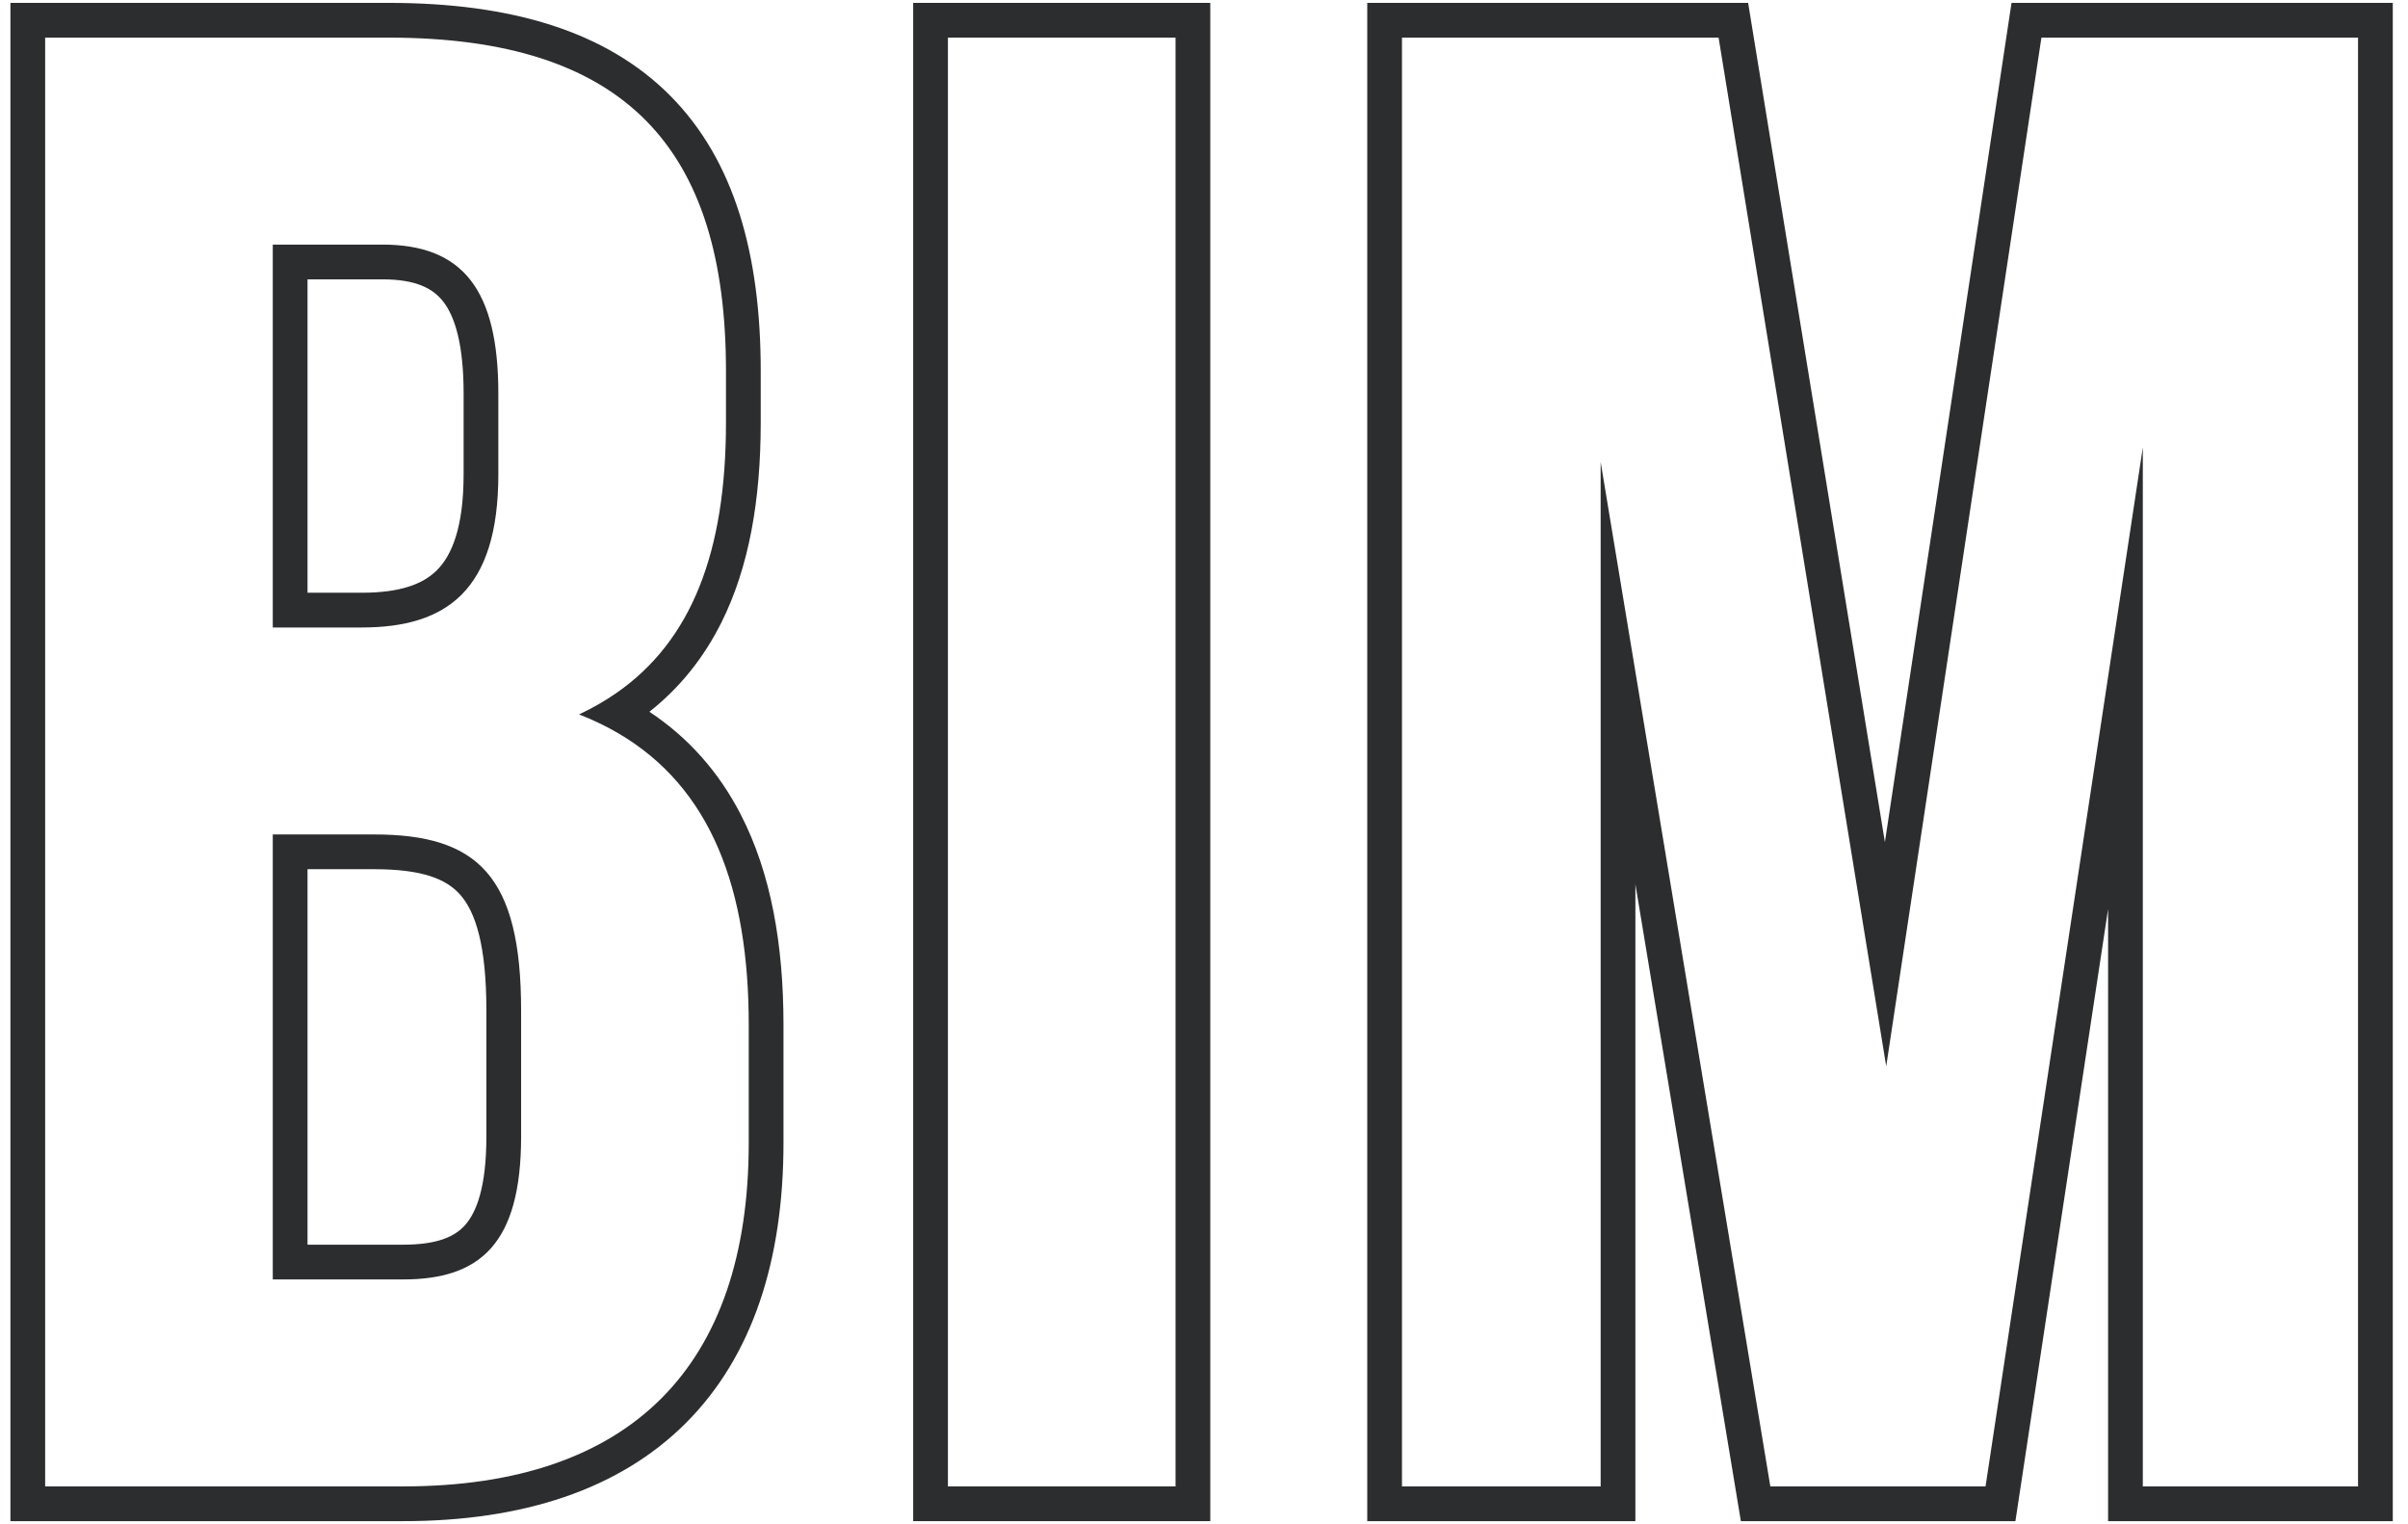
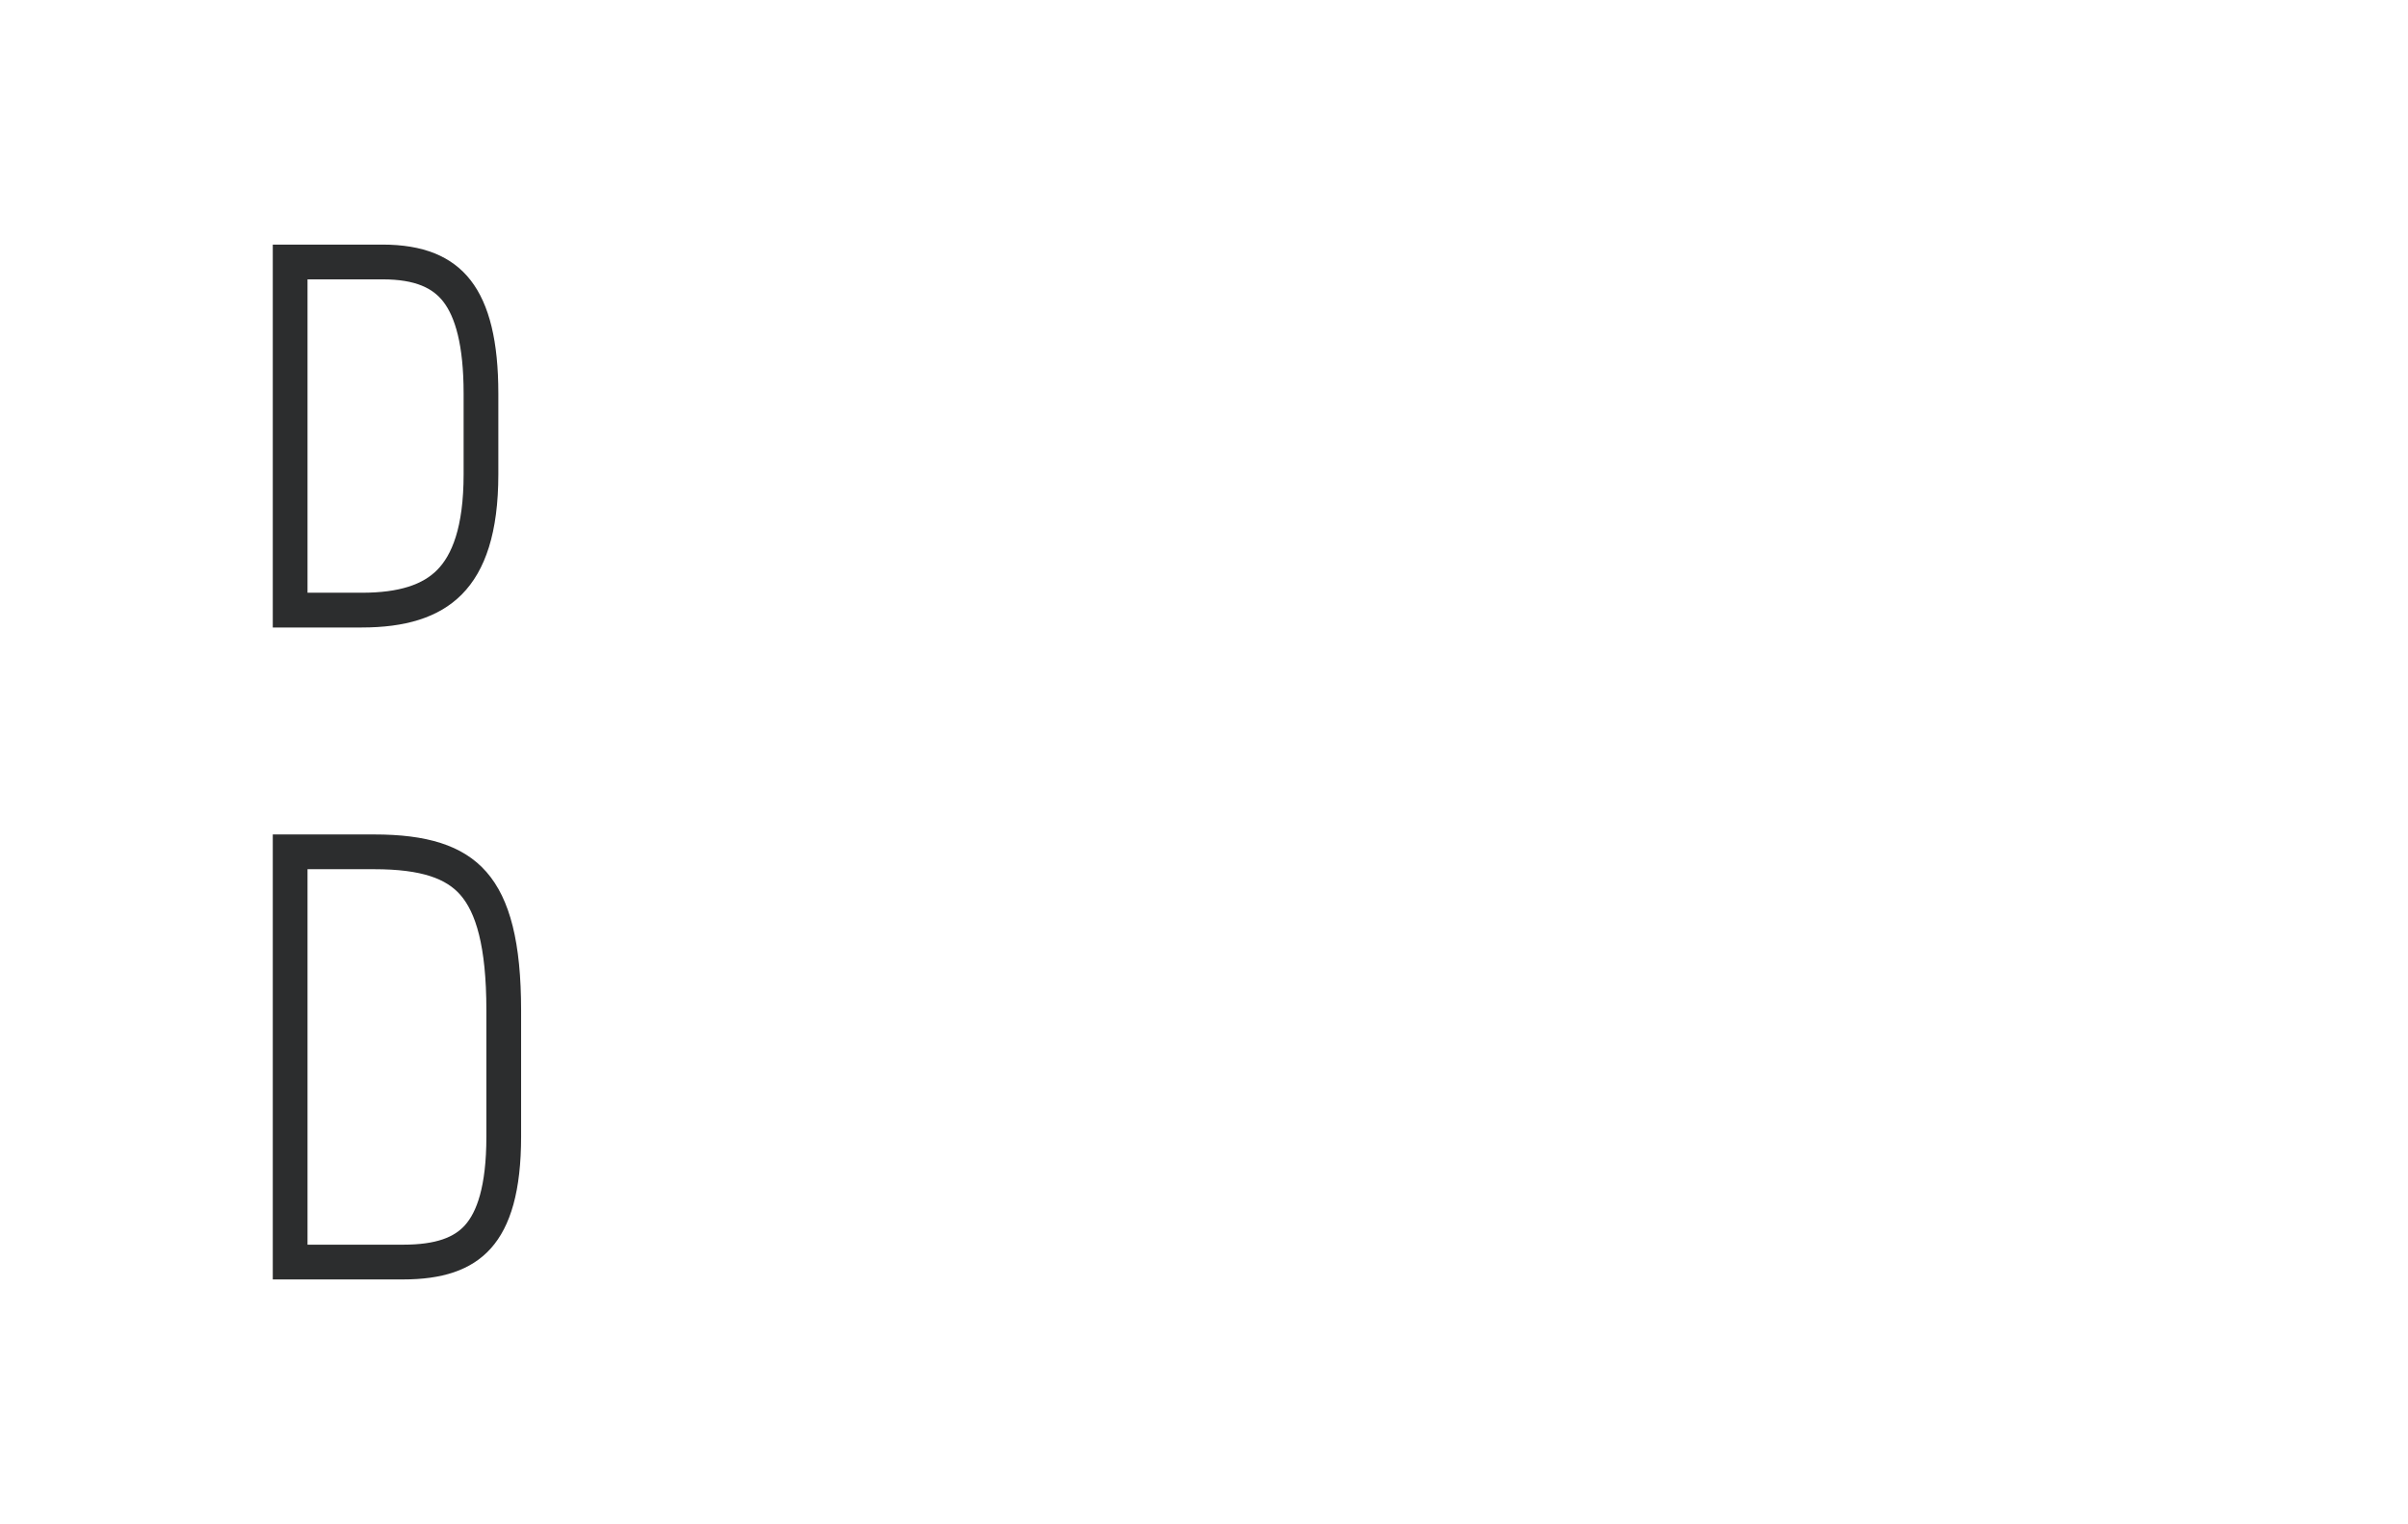
<svg xmlns="http://www.w3.org/2000/svg" width="128" height="81" viewBox="0 0 128 81" fill="none">
  <path fill-rule="evenodd" clip-rule="evenodd" d="M14.5 13V33.35H19.23C23.74 33.35 26.49 31.37 26.49 25.21V20.92C26.49 15.42 24.62 13 20.33 13H14.5ZM16.347 31.503V14.847H20.33C22.12 14.847 23.02 15.335 23.561 16.03C24.185 16.834 24.644 18.307 24.644 20.92V25.21C24.644 28.061 24.002 29.52 23.239 30.291C22.484 31.055 21.256 31.503 19.23 31.503H16.347Z" fill="#2C2D2E" />
  <path fill-rule="evenodd" clip-rule="evenodd" d="M14.5 44.35V68H21.43C25.5 68 27.7 66.13 27.7 60.41V53.7C27.7 46.55 25.39 44.35 19.89 44.35H14.5ZM16.347 66.153V46.197H19.89C22.457 46.197 23.733 46.721 24.469 47.561C25.27 48.475 25.854 50.224 25.854 53.7V60.41C25.854 63.101 25.324 64.439 24.716 65.118C24.156 65.743 23.215 66.153 21.43 66.153H16.347Z" fill="#2C2D2E" />
-   <path fill-rule="evenodd" clip-rule="evenodd" d="M0.554 0.153V80.847H21.43C27.79 80.847 32.923 79.166 36.459 75.631C39.994 72.095 41.647 66.99 41.647 60.74V54.47C41.647 50.231 40.992 46.414 39.364 43.268C38.218 41.051 36.615 39.219 34.52 37.829C36.131 36.556 37.411 34.966 38.36 33.059C39.809 30.145 40.437 26.59 40.437 22.46V19.71C40.437 13.53 39.038 8.531 35.64 5.1C32.238 1.666 27.18 0.153 20.66 0.153H0.554ZM30.78 37.97C31.522 38.259 32.212 38.591 32.853 38.965C37.816 41.863 39.8 47.26 39.8 54.47V60.74C39.8 72.62 33.53 79 21.43 79H2.4V2H20.66C33.2 2 38.59 7.83 38.59 19.71V22.46C38.59 29.329 36.77 34.046 32.771 36.828C32.159 37.254 31.496 37.634 30.78 37.97Z" fill="#2C2D2E" />
-   <path fill-rule="evenodd" clip-rule="evenodd" d="M48.541 0.153H64.334V80.847H48.541V0.153ZM50.388 2V79H62.488V2H50.388Z" fill="#2C2D2E" />
-   <path fill-rule="evenodd" clip-rule="evenodd" d="M106.925 0.153H127.191V80.847H112.058V48.314L107.132 80.847H92.538L86.931 46.996V80.847H72.678V0.153H92.924L100.194 44.759L106.925 0.153ZM91.354 2H74.524V79H85.084V24.55L94.104 79H105.544L113.904 23.78V79H125.344V2H108.514L100.264 56.67L91.354 2Z" fill="#2C2D2E" />
</svg>